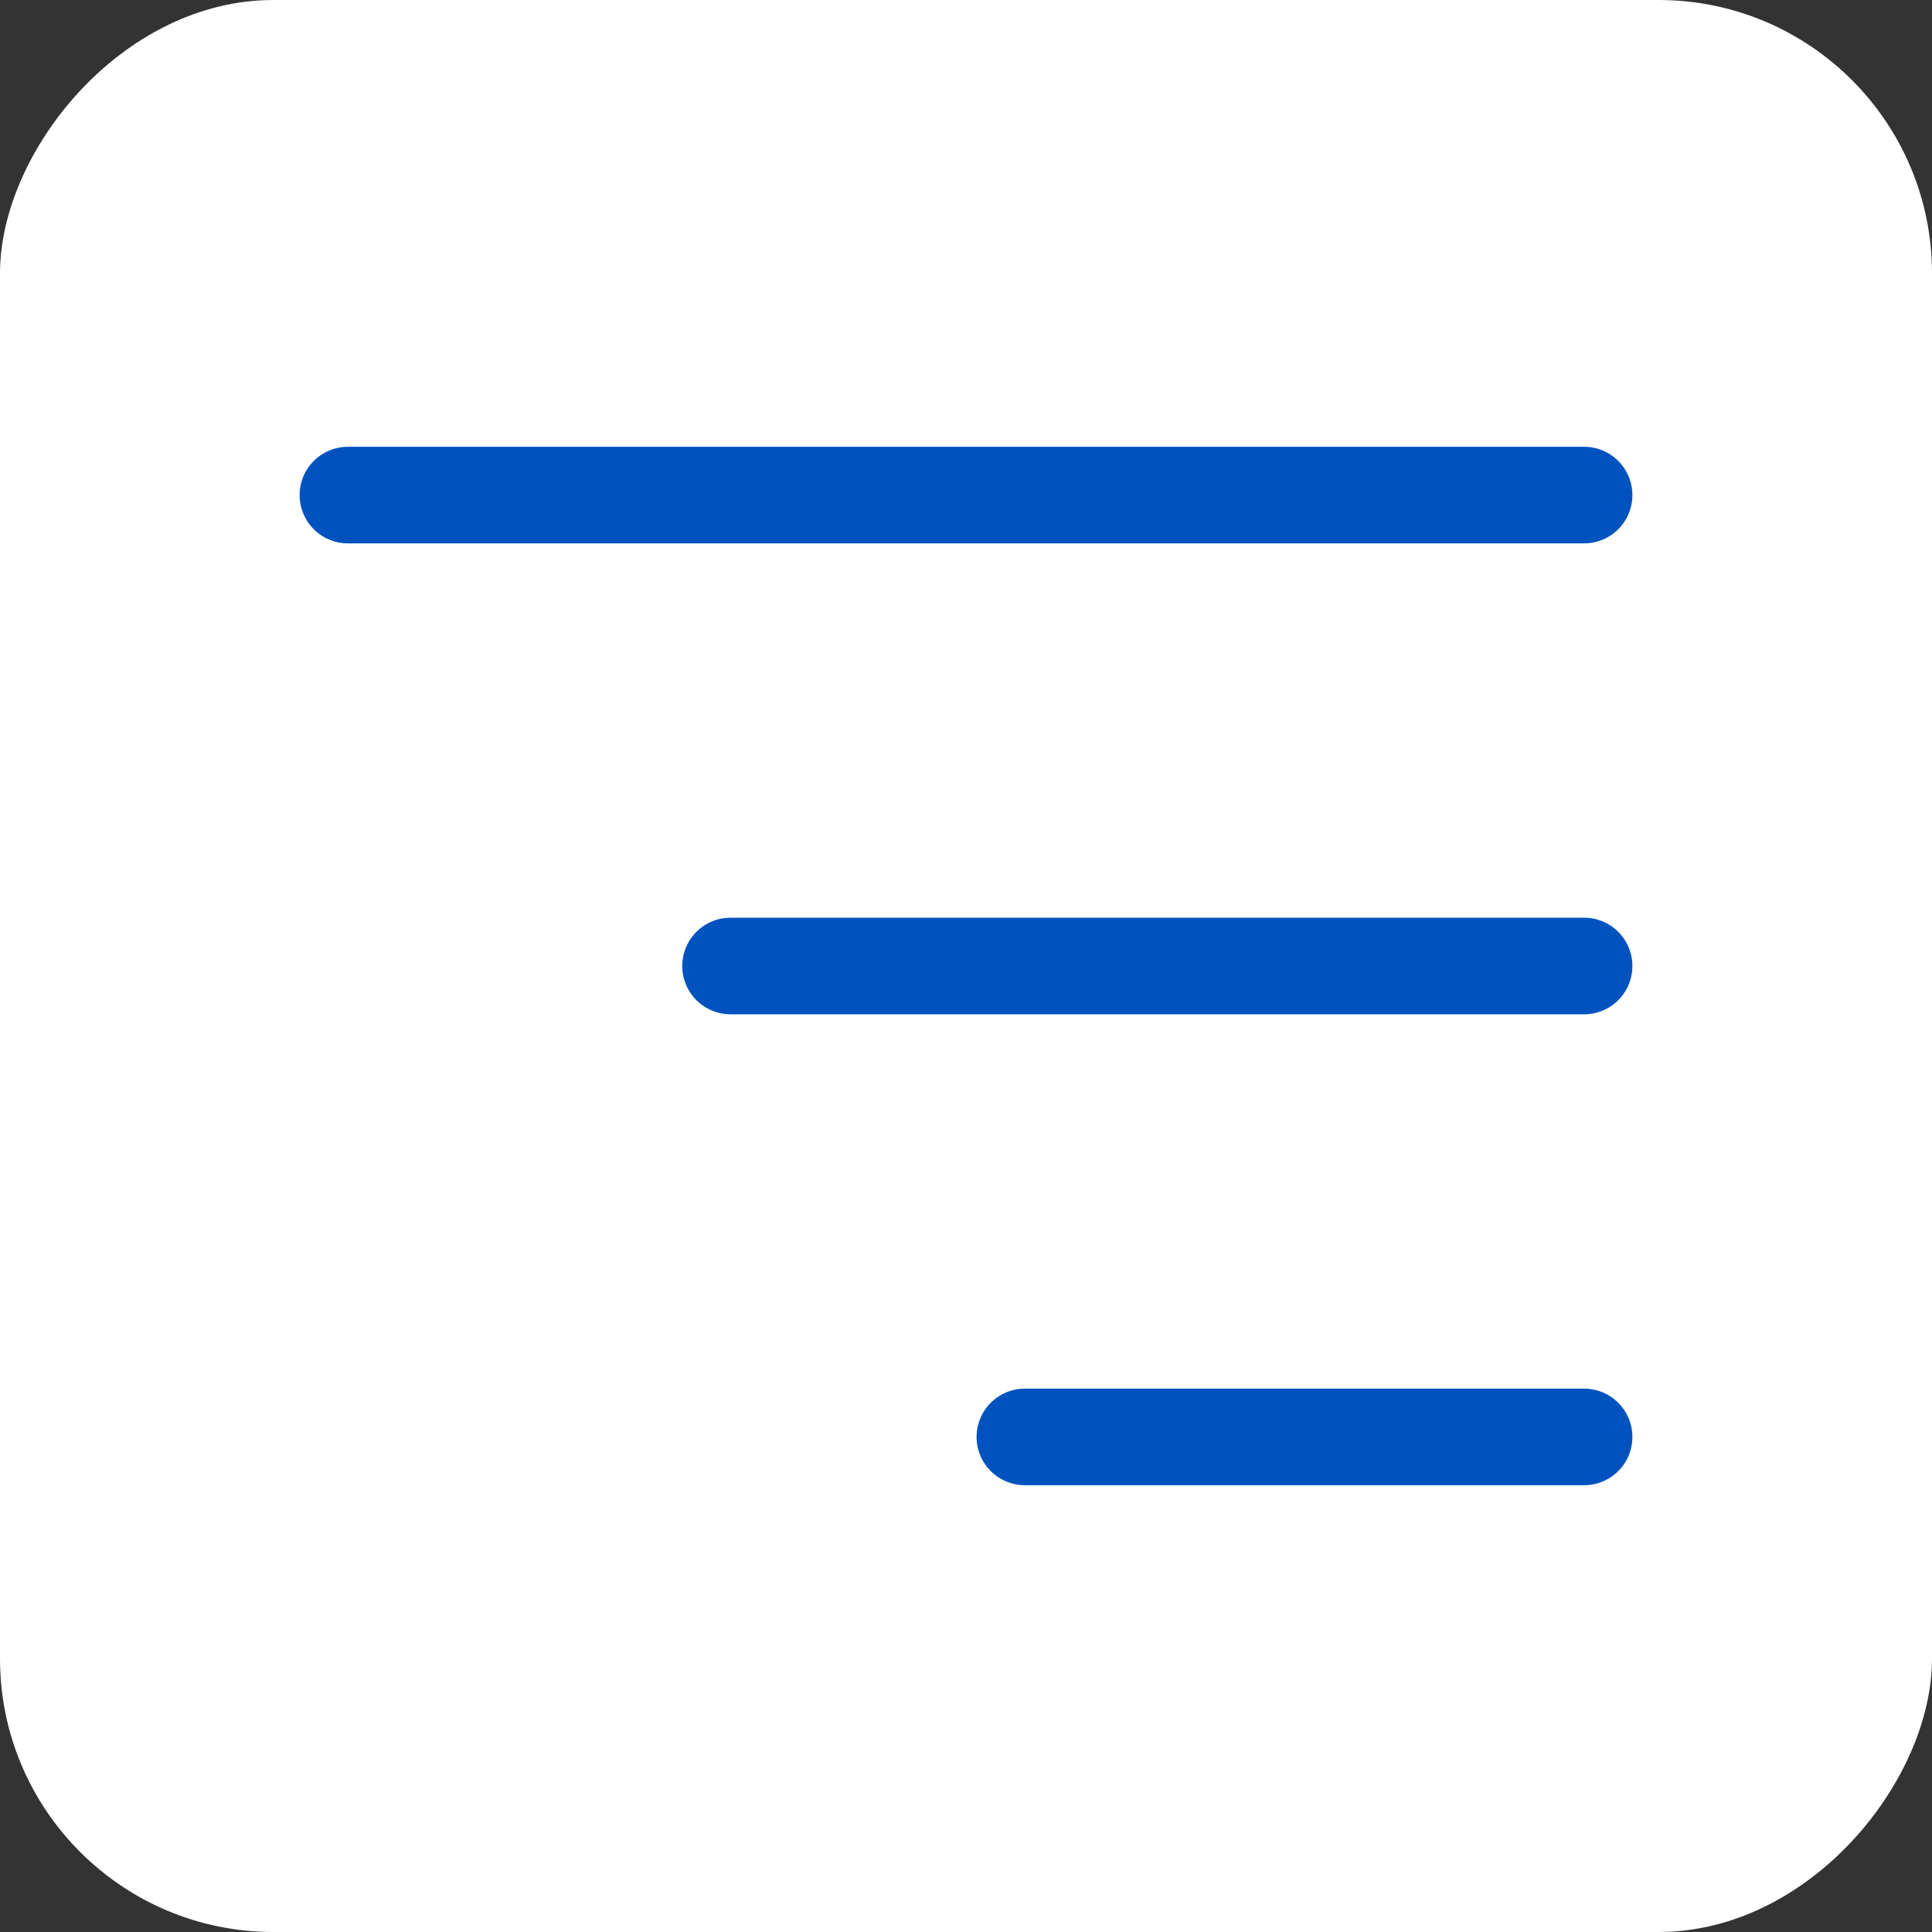
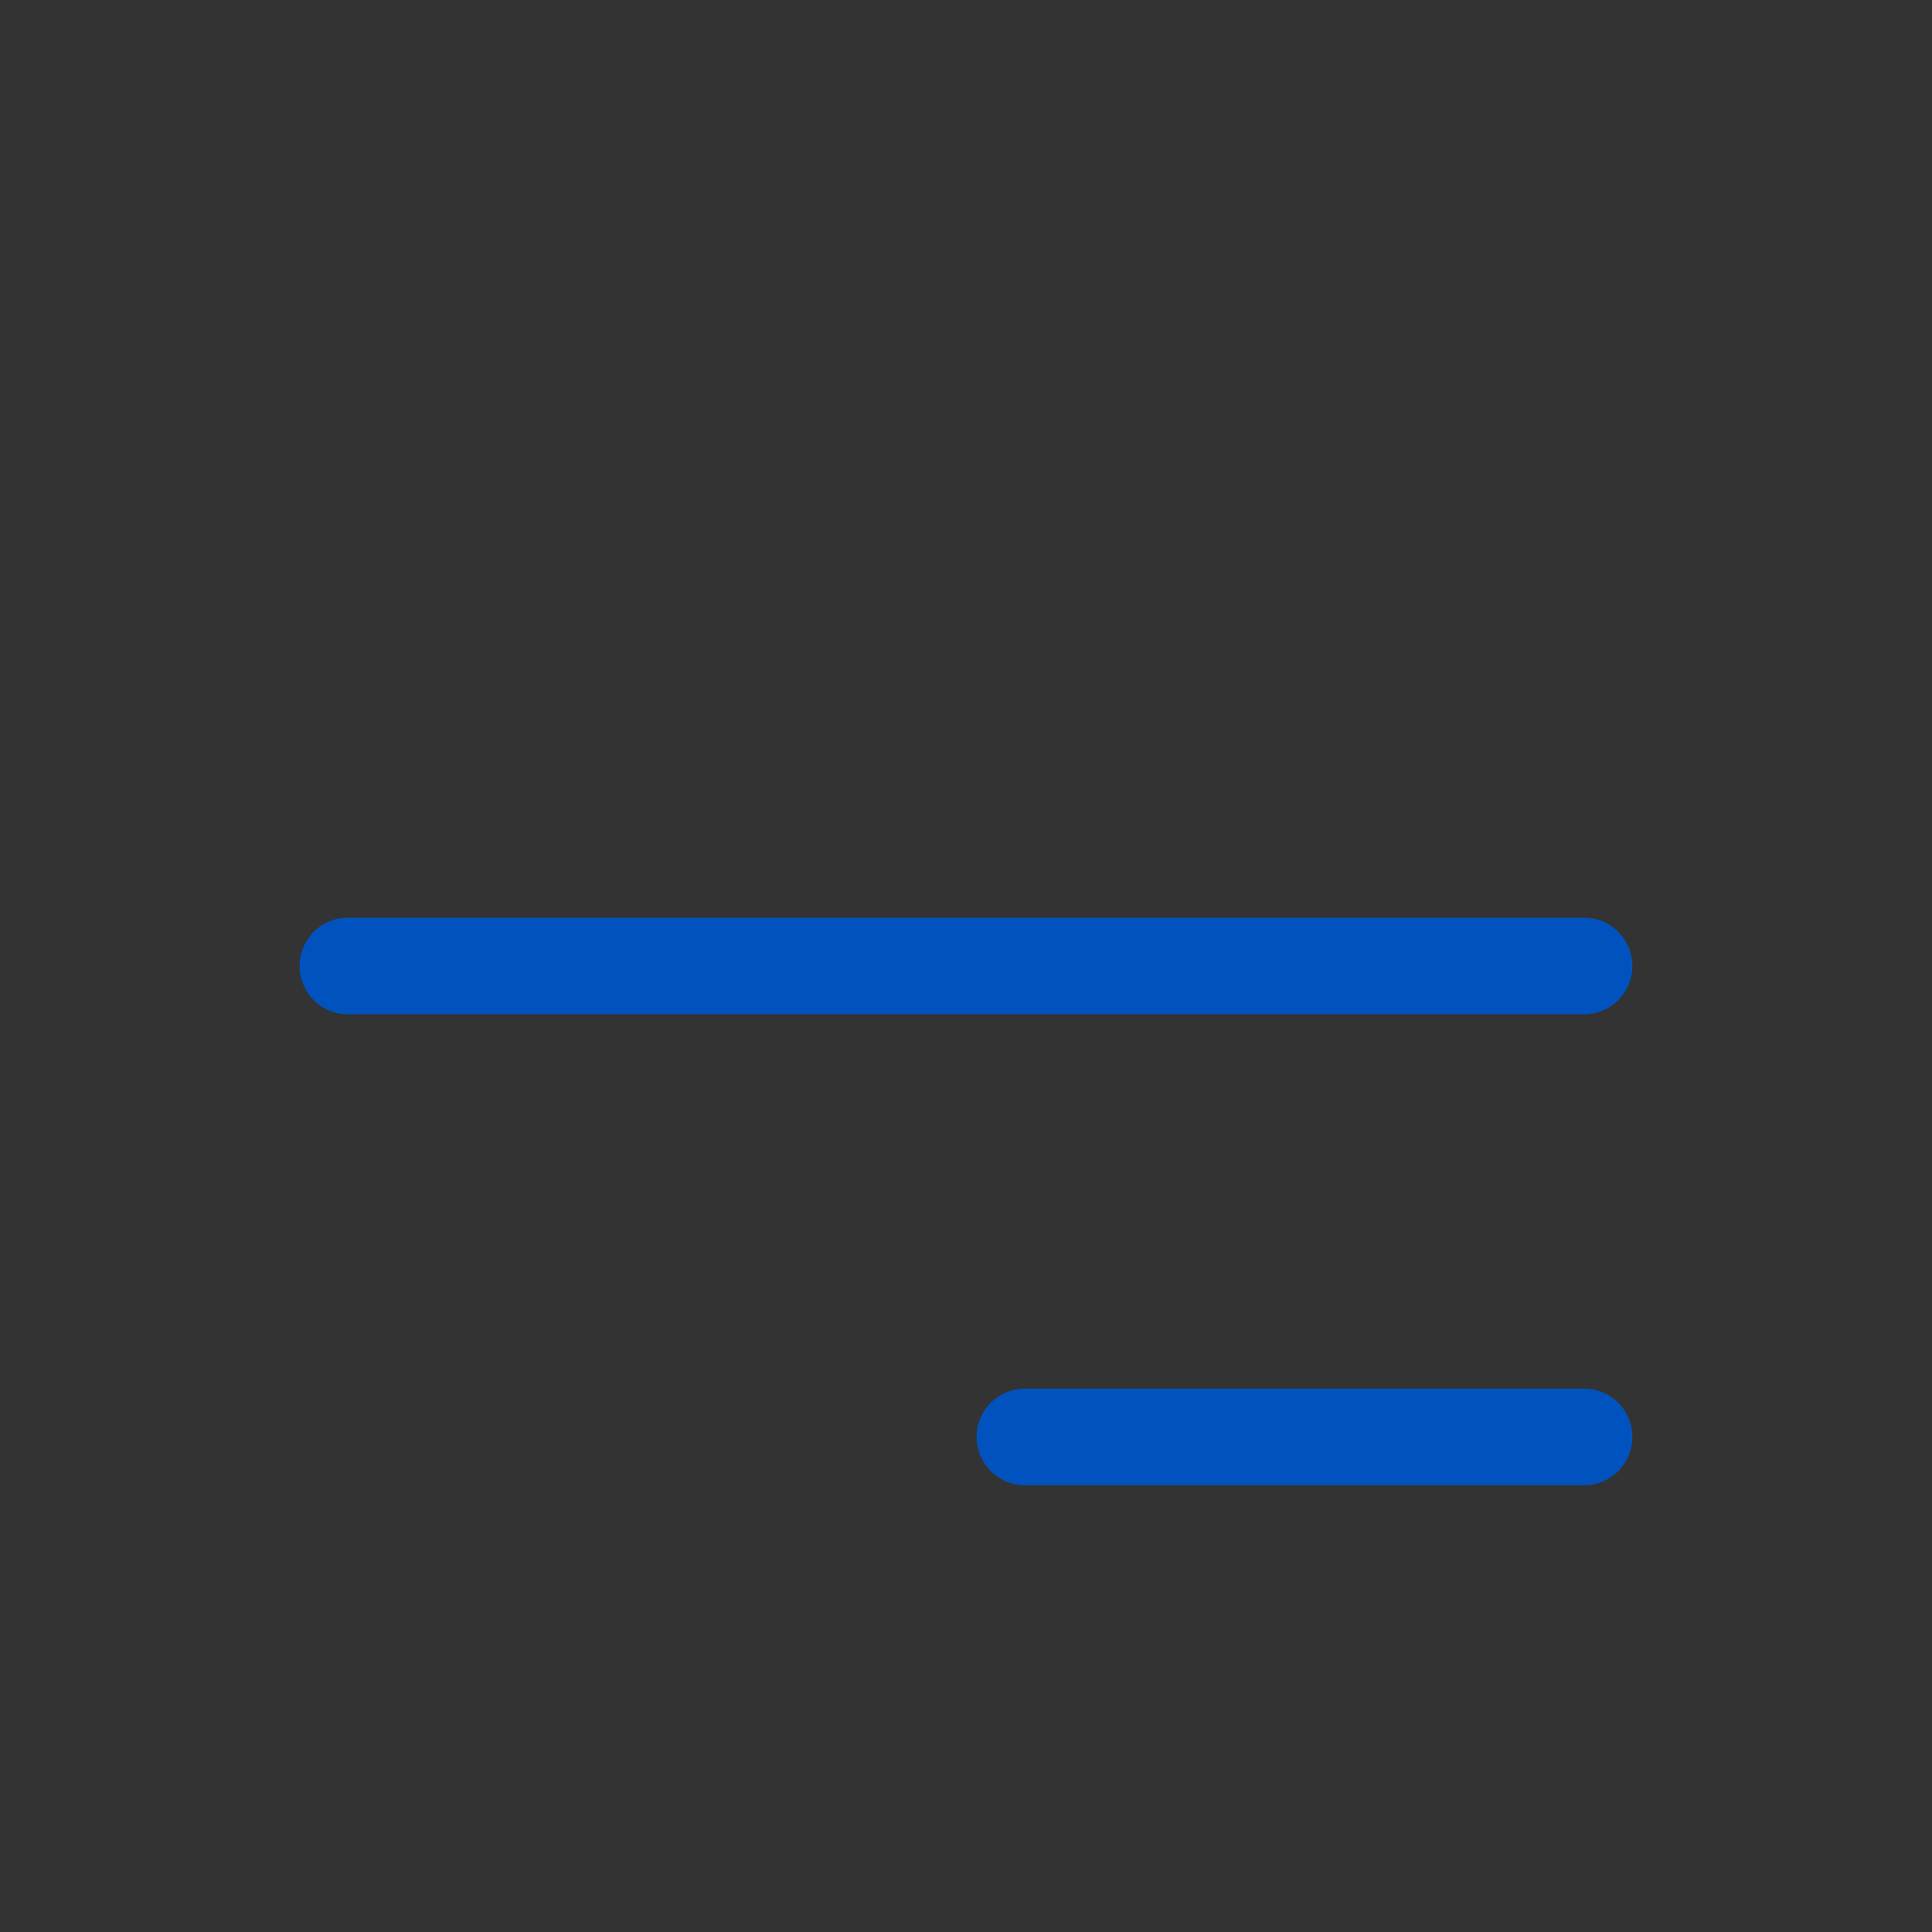
<svg xmlns="http://www.w3.org/2000/svg" width="40" height="40" viewBox="0 0 40 40" fill="none">
  <rect x="0" y="0" width="40" height="40" fill="#333333" stroke="none" />
-   <rect width="40" height="40" rx="5.66" transform="matrix(-1 0 0 1 40 0)" fill="white" />
-   <path d="M32.797 29.75H21.219M32.797 20H15.125M32.797 10.25H7.203" stroke="#0053BF" stroke-width="2" stroke-linecap="round" stroke-linejoin="round" />
+   <path d="M32.797 29.75H21.219M32.797 20H15.125H7.203" stroke="#0053BF" stroke-width="2" stroke-linecap="round" stroke-linejoin="round" />
</svg>